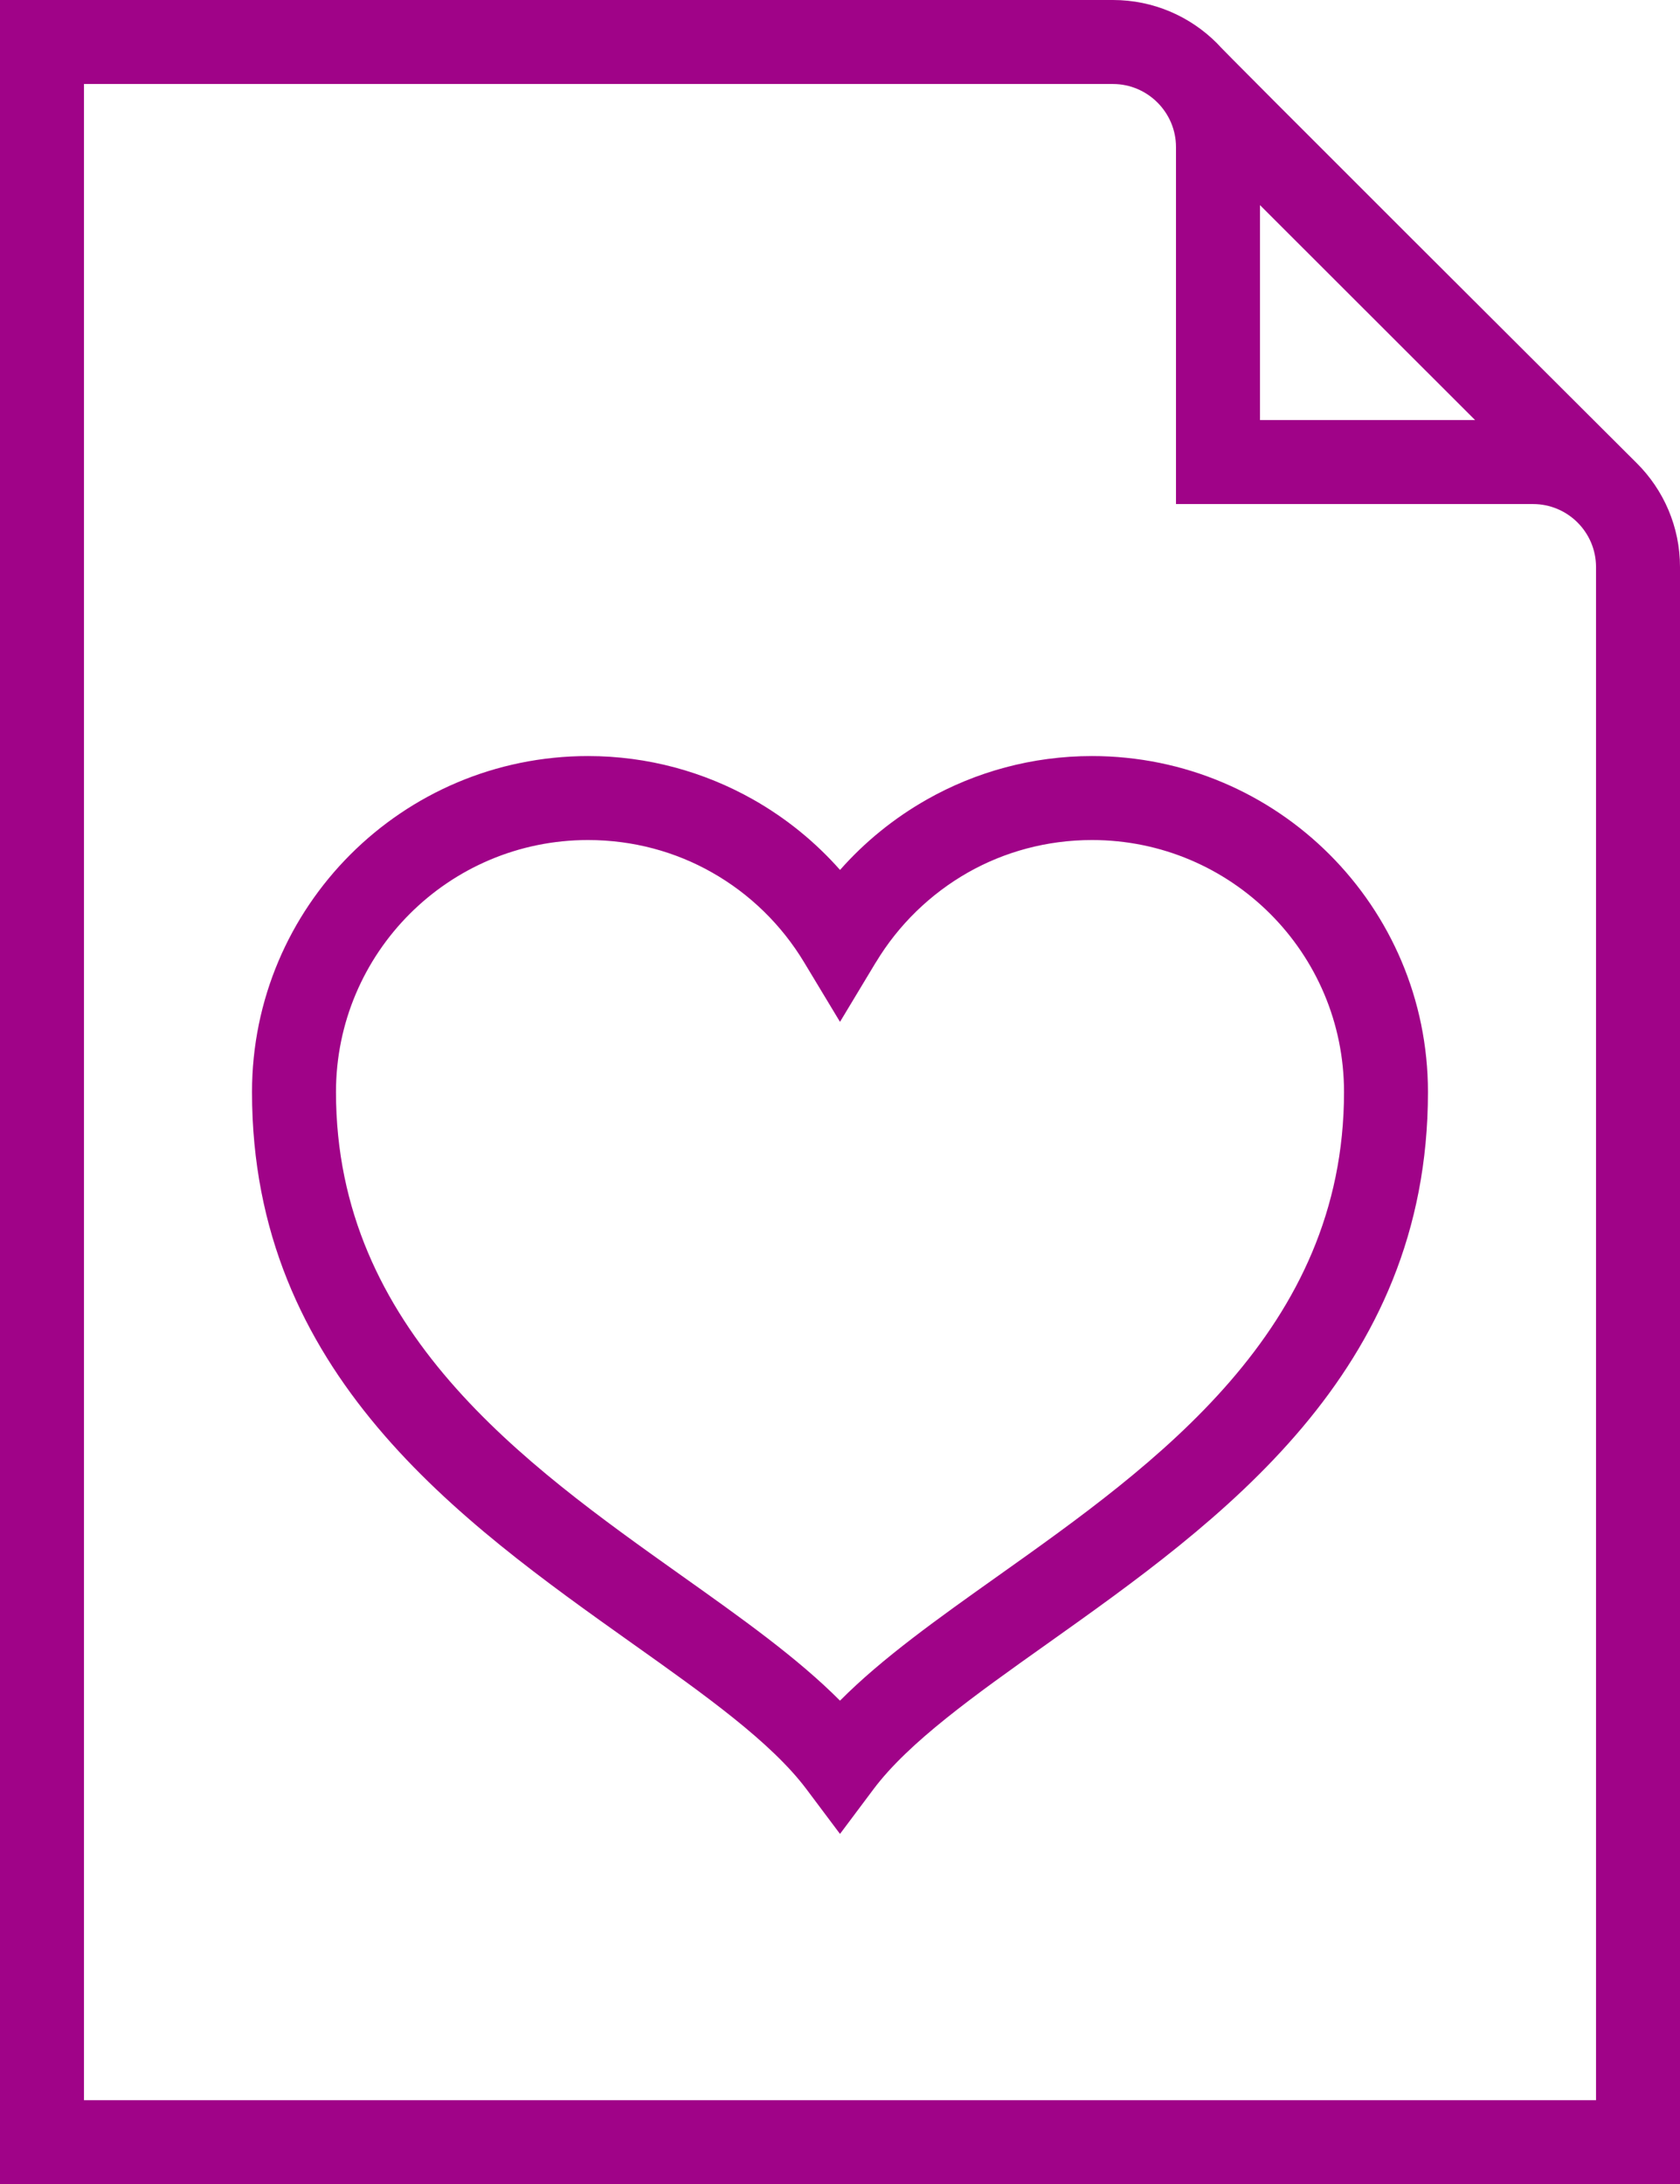
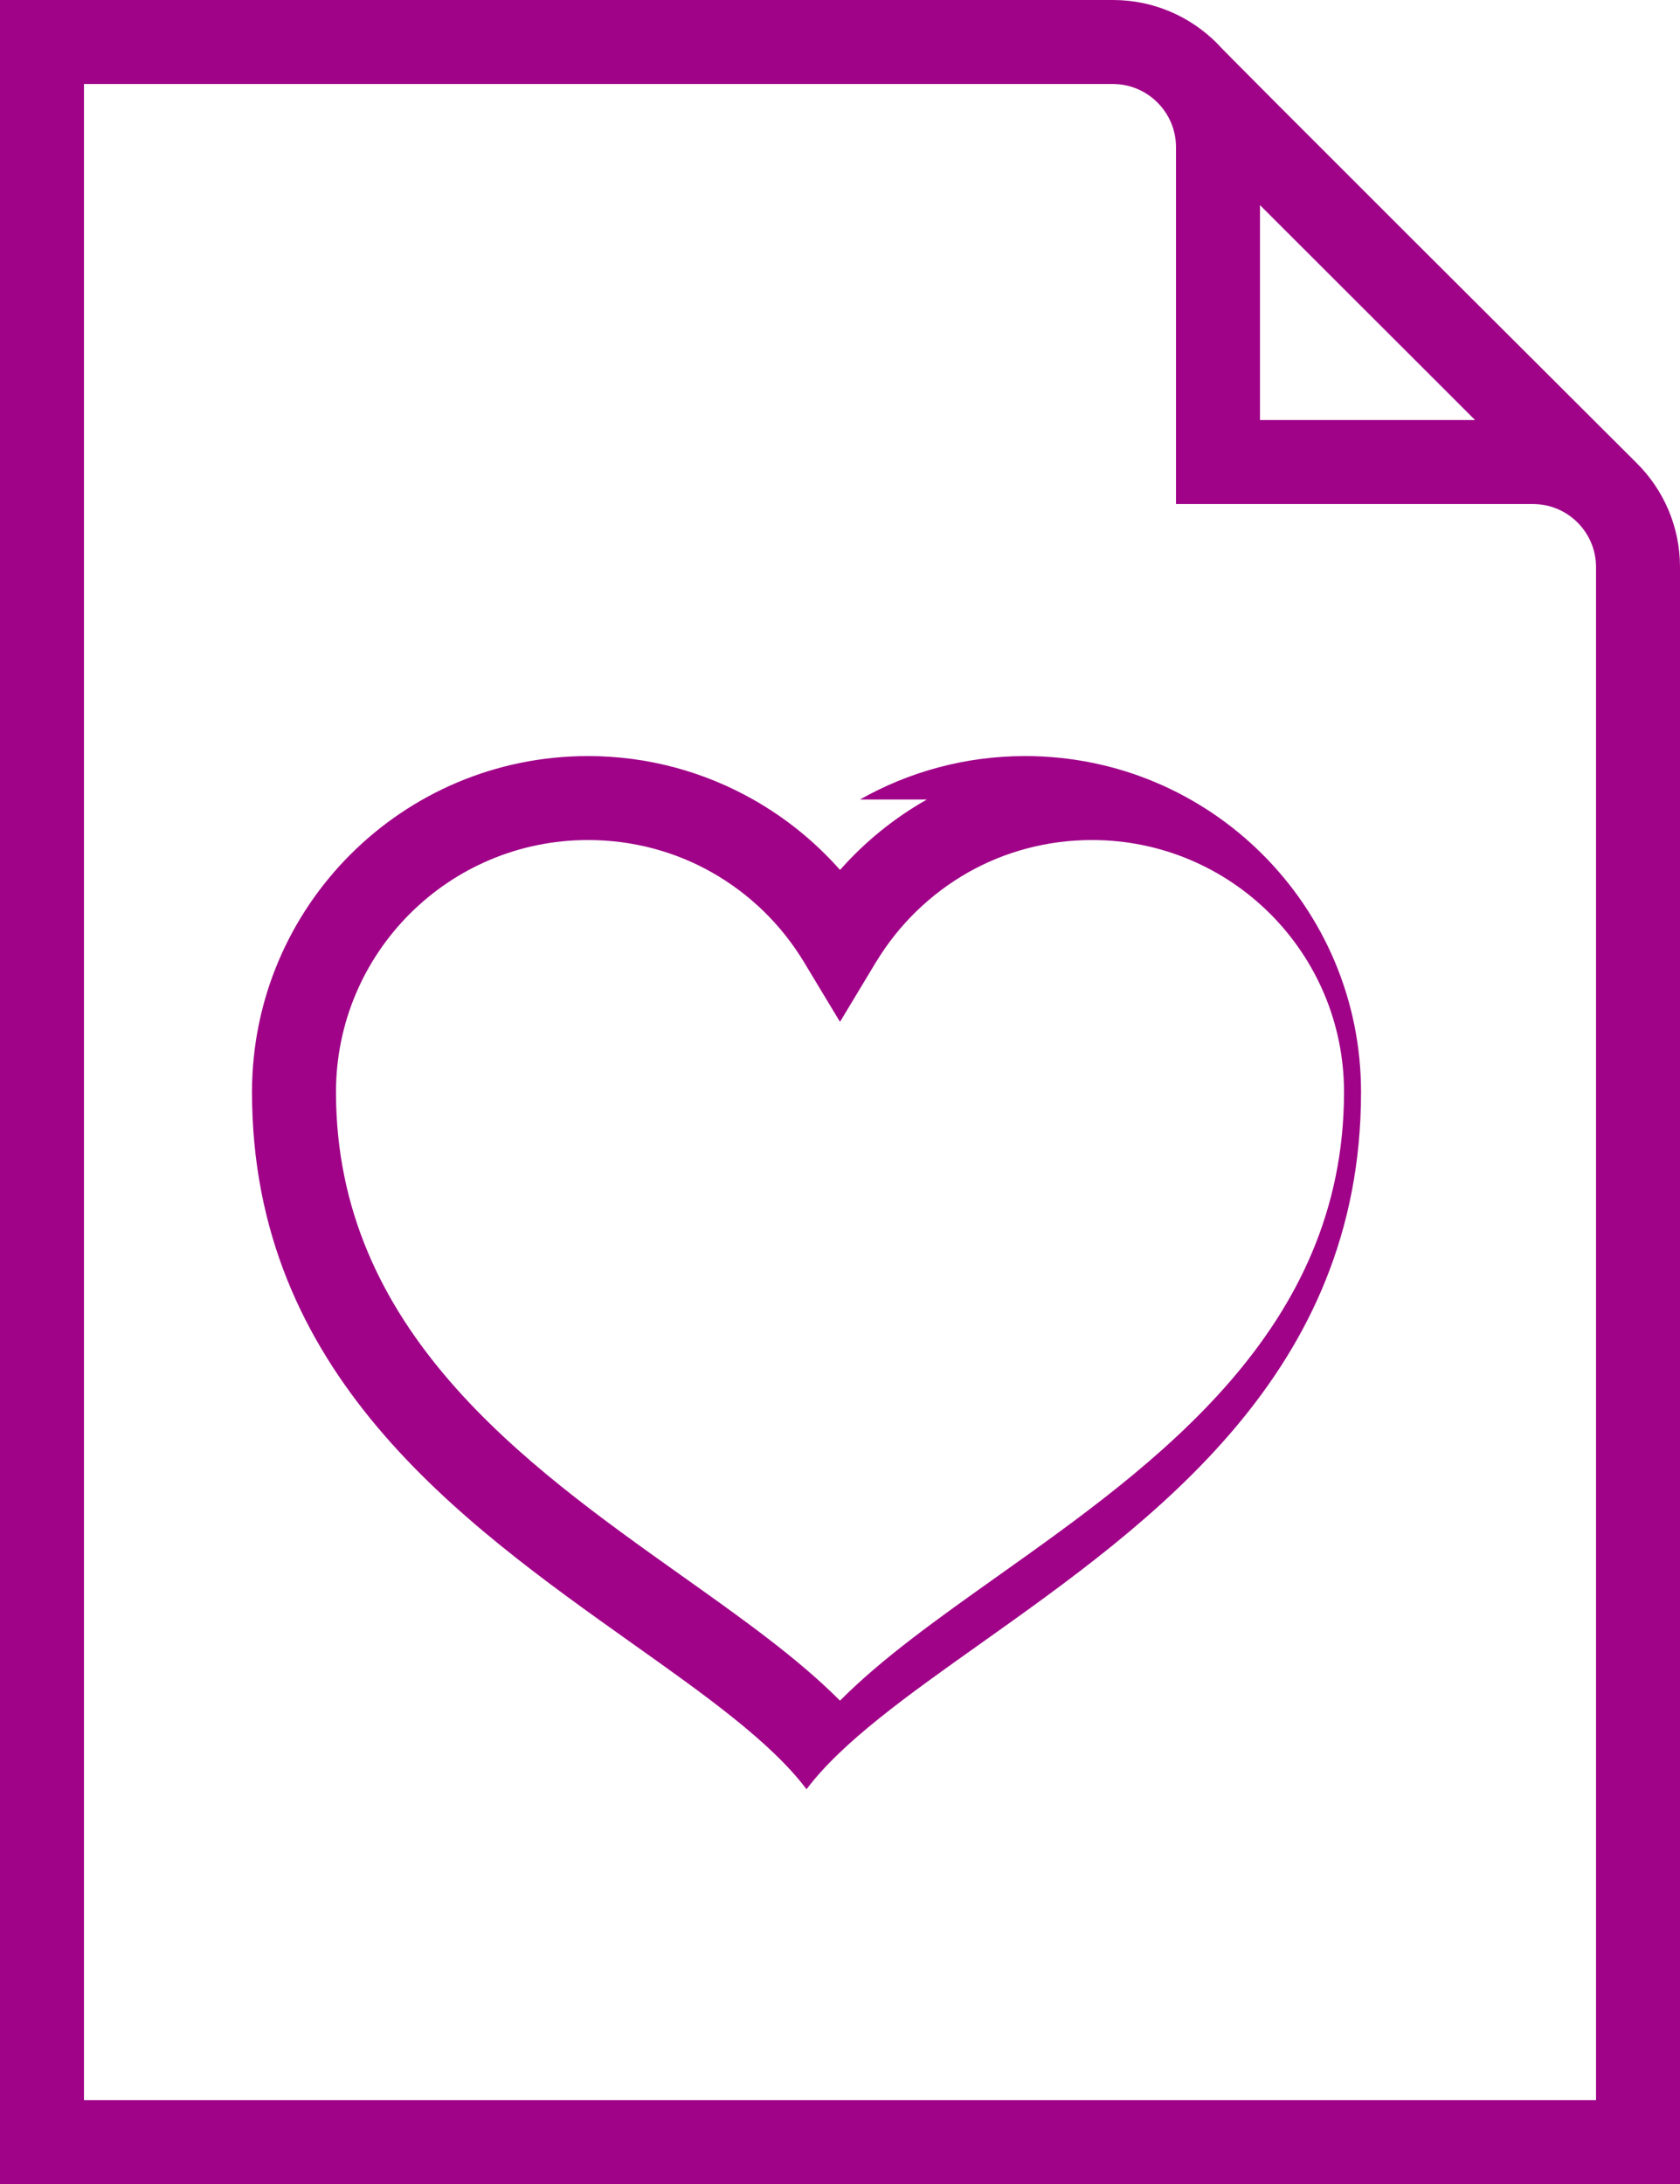
<svg xmlns="http://www.w3.org/2000/svg" id="Layer_1" data-name="Layer 1" viewBox="0 0 422.52 549.32">
  <defs>
    <style>
      .cls-1 {
        fill: #a00388;
      }
    </style>
  </defs>
-   <path class="cls-1" d="M220.3,242.01c5.66-9.4,13.68-17.21,23.2-22.61,9.15-5.17,19.77-8.13,31.14-8.13,35.01,0,63.38,28.37,63.38,63.38,0,59.89-47.4,93.56-86.87,121.59-15.15,10.76-29.24,20.75-39.89,31.48-10.66-10.73-24.74-20.72-39.89-31.48-39.45-28.03-86.87-61.71-86.87-121.59,0-35.01,28.37-63.38,63.38-63.38,11.37,0,22,2.95,31.14,8.13,9.53,5.38,17.54,13.2,23.2,22.6l9.04,15,9.03-15ZM233.11,201.08c-8.25,4.67-15.63,10.67-21.84,17.71-6.22-7.04-13.6-13.04-21.85-17.71-12.31-6.96-26.48-10.93-41.53-10.93-46.68,0-84.51,37.84-84.51,84.51,0,70.72,52.28,107.86,95.77,138.76,18.23,12.94,34.77,24.7,43.69,36.58l8.42,11.23,8.41-11.23c8.91-11.88,25.46-23.64,43.69-36.58,43.5-30.9,95.77-68.03,95.77-138.76,0-46.67-37.83-84.51-84.5-84.51-15.05,0-29.22,3.97-41.53,10.93M316.89,51.59l54.09,54.05h-54.09v-54.05ZM21.12,21.13h258.8c8.71,0,15.84,7.15,15.84,15.84v89.8h89.8c8.73,0,15.84,7.1,15.84,15.85v385.57H21.12V21.13ZM0,0v549.32h422.52V142.61c0-10.18-4.15-19.43-10.86-26.11-10.32-10.3-105.62-105.28-105.62-105.65-6.69-6.7-15.94-10.85-26.13-10.85H0Z" />
+   <path class="cls-1" d="M220.3,242.01c5.66-9.4,13.68-17.21,23.2-22.61,9.15-5.17,19.77-8.13,31.14-8.13,35.01,0,63.38,28.37,63.38,63.38,0,59.89-47.4,93.56-86.87,121.59-15.15,10.76-29.24,20.75-39.89,31.48-10.66-10.73-24.74-20.72-39.89-31.48-39.45-28.03-86.87-61.71-86.87-121.59,0-35.01,28.37-63.38,63.38-63.38,11.37,0,22,2.95,31.14,8.13,9.53,5.38,17.54,13.2,23.2,22.6l9.04,15,9.03-15ZM233.11,201.08c-8.25,4.67-15.63,10.67-21.84,17.71-6.22-7.04-13.6-13.04-21.85-17.71-12.31-6.96-26.48-10.93-41.53-10.93-46.68,0-84.51,37.84-84.51,84.51,0,70.72,52.28,107.86,95.77,138.76,18.23,12.94,34.77,24.7,43.69,36.58c8.91-11.88,25.46-23.64,43.69-36.58,43.5-30.9,95.77-68.03,95.77-138.76,0-46.67-37.83-84.51-84.5-84.51-15.05,0-29.22,3.97-41.53,10.93M316.89,51.59l54.09,54.05h-54.09v-54.05ZM21.12,21.13h258.8c8.71,0,15.84,7.15,15.84,15.84v89.8h89.8c8.73,0,15.84,7.1,15.84,15.85v385.57H21.12V21.13ZM0,0v549.32h422.52V142.61c0-10.18-4.15-19.43-10.86-26.11-10.32-10.3-105.62-105.28-105.62-105.65-6.69-6.7-15.94-10.85-26.13-10.85H0Z" />
</svg>